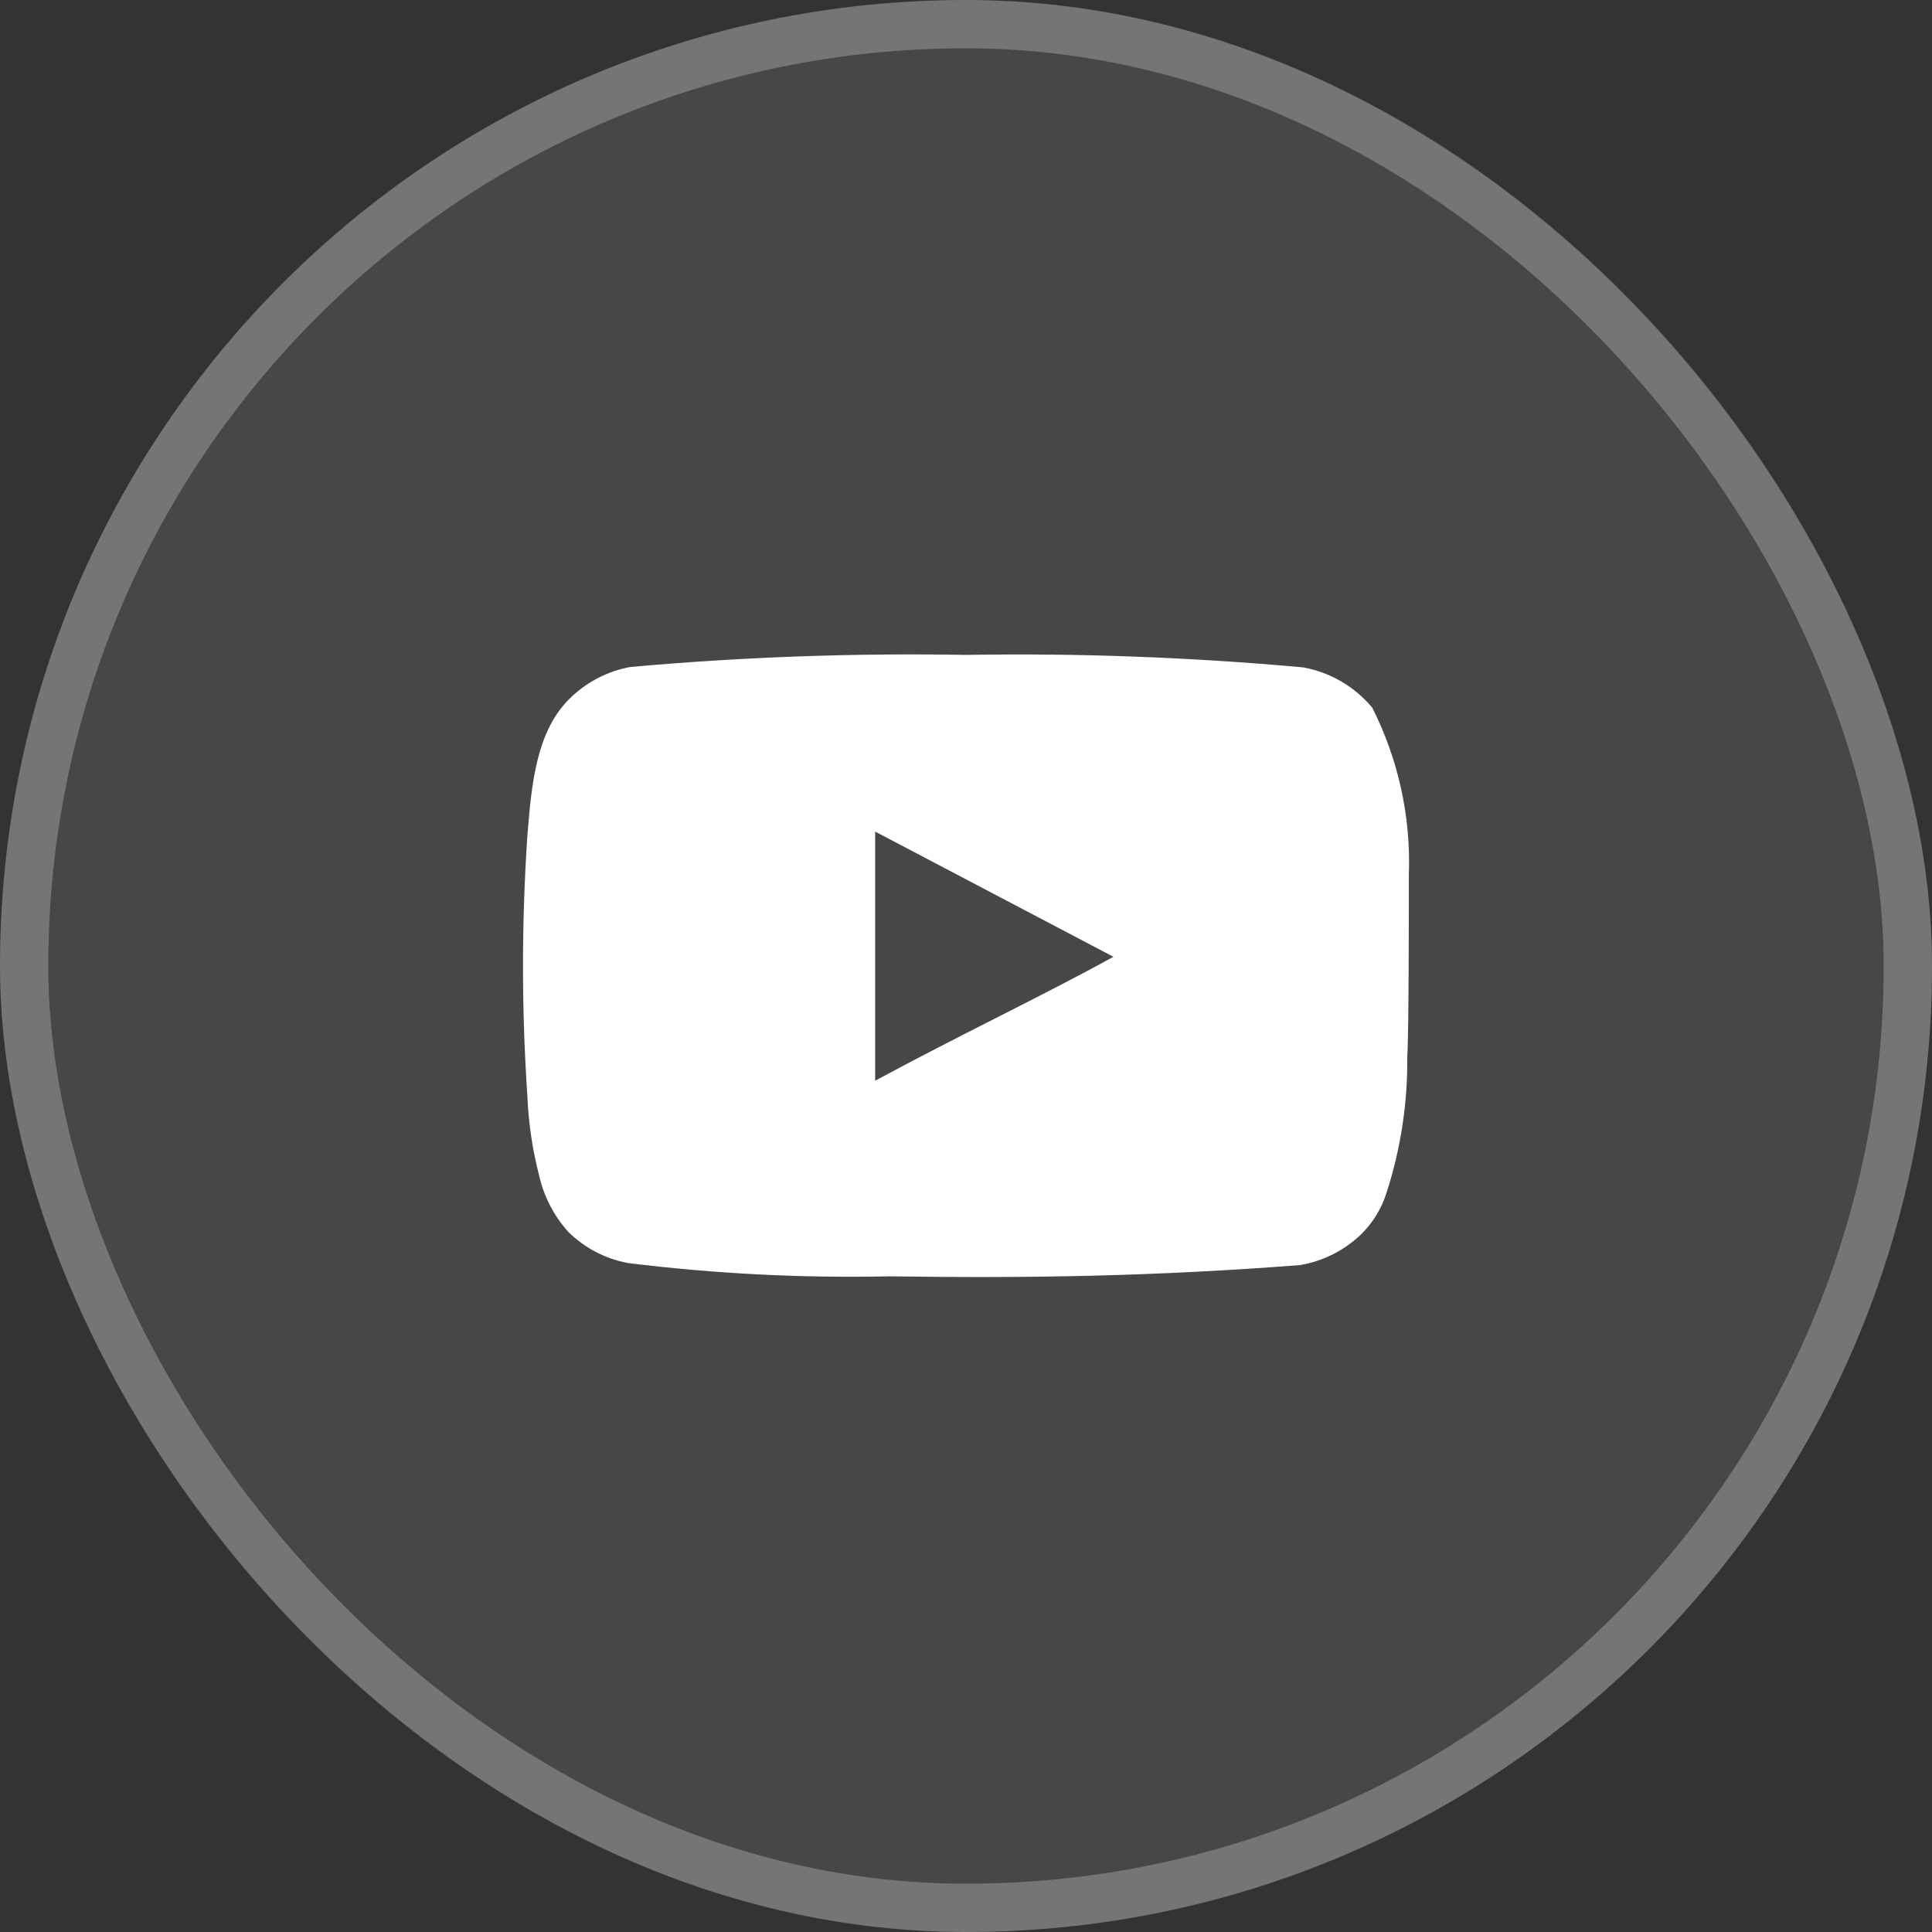
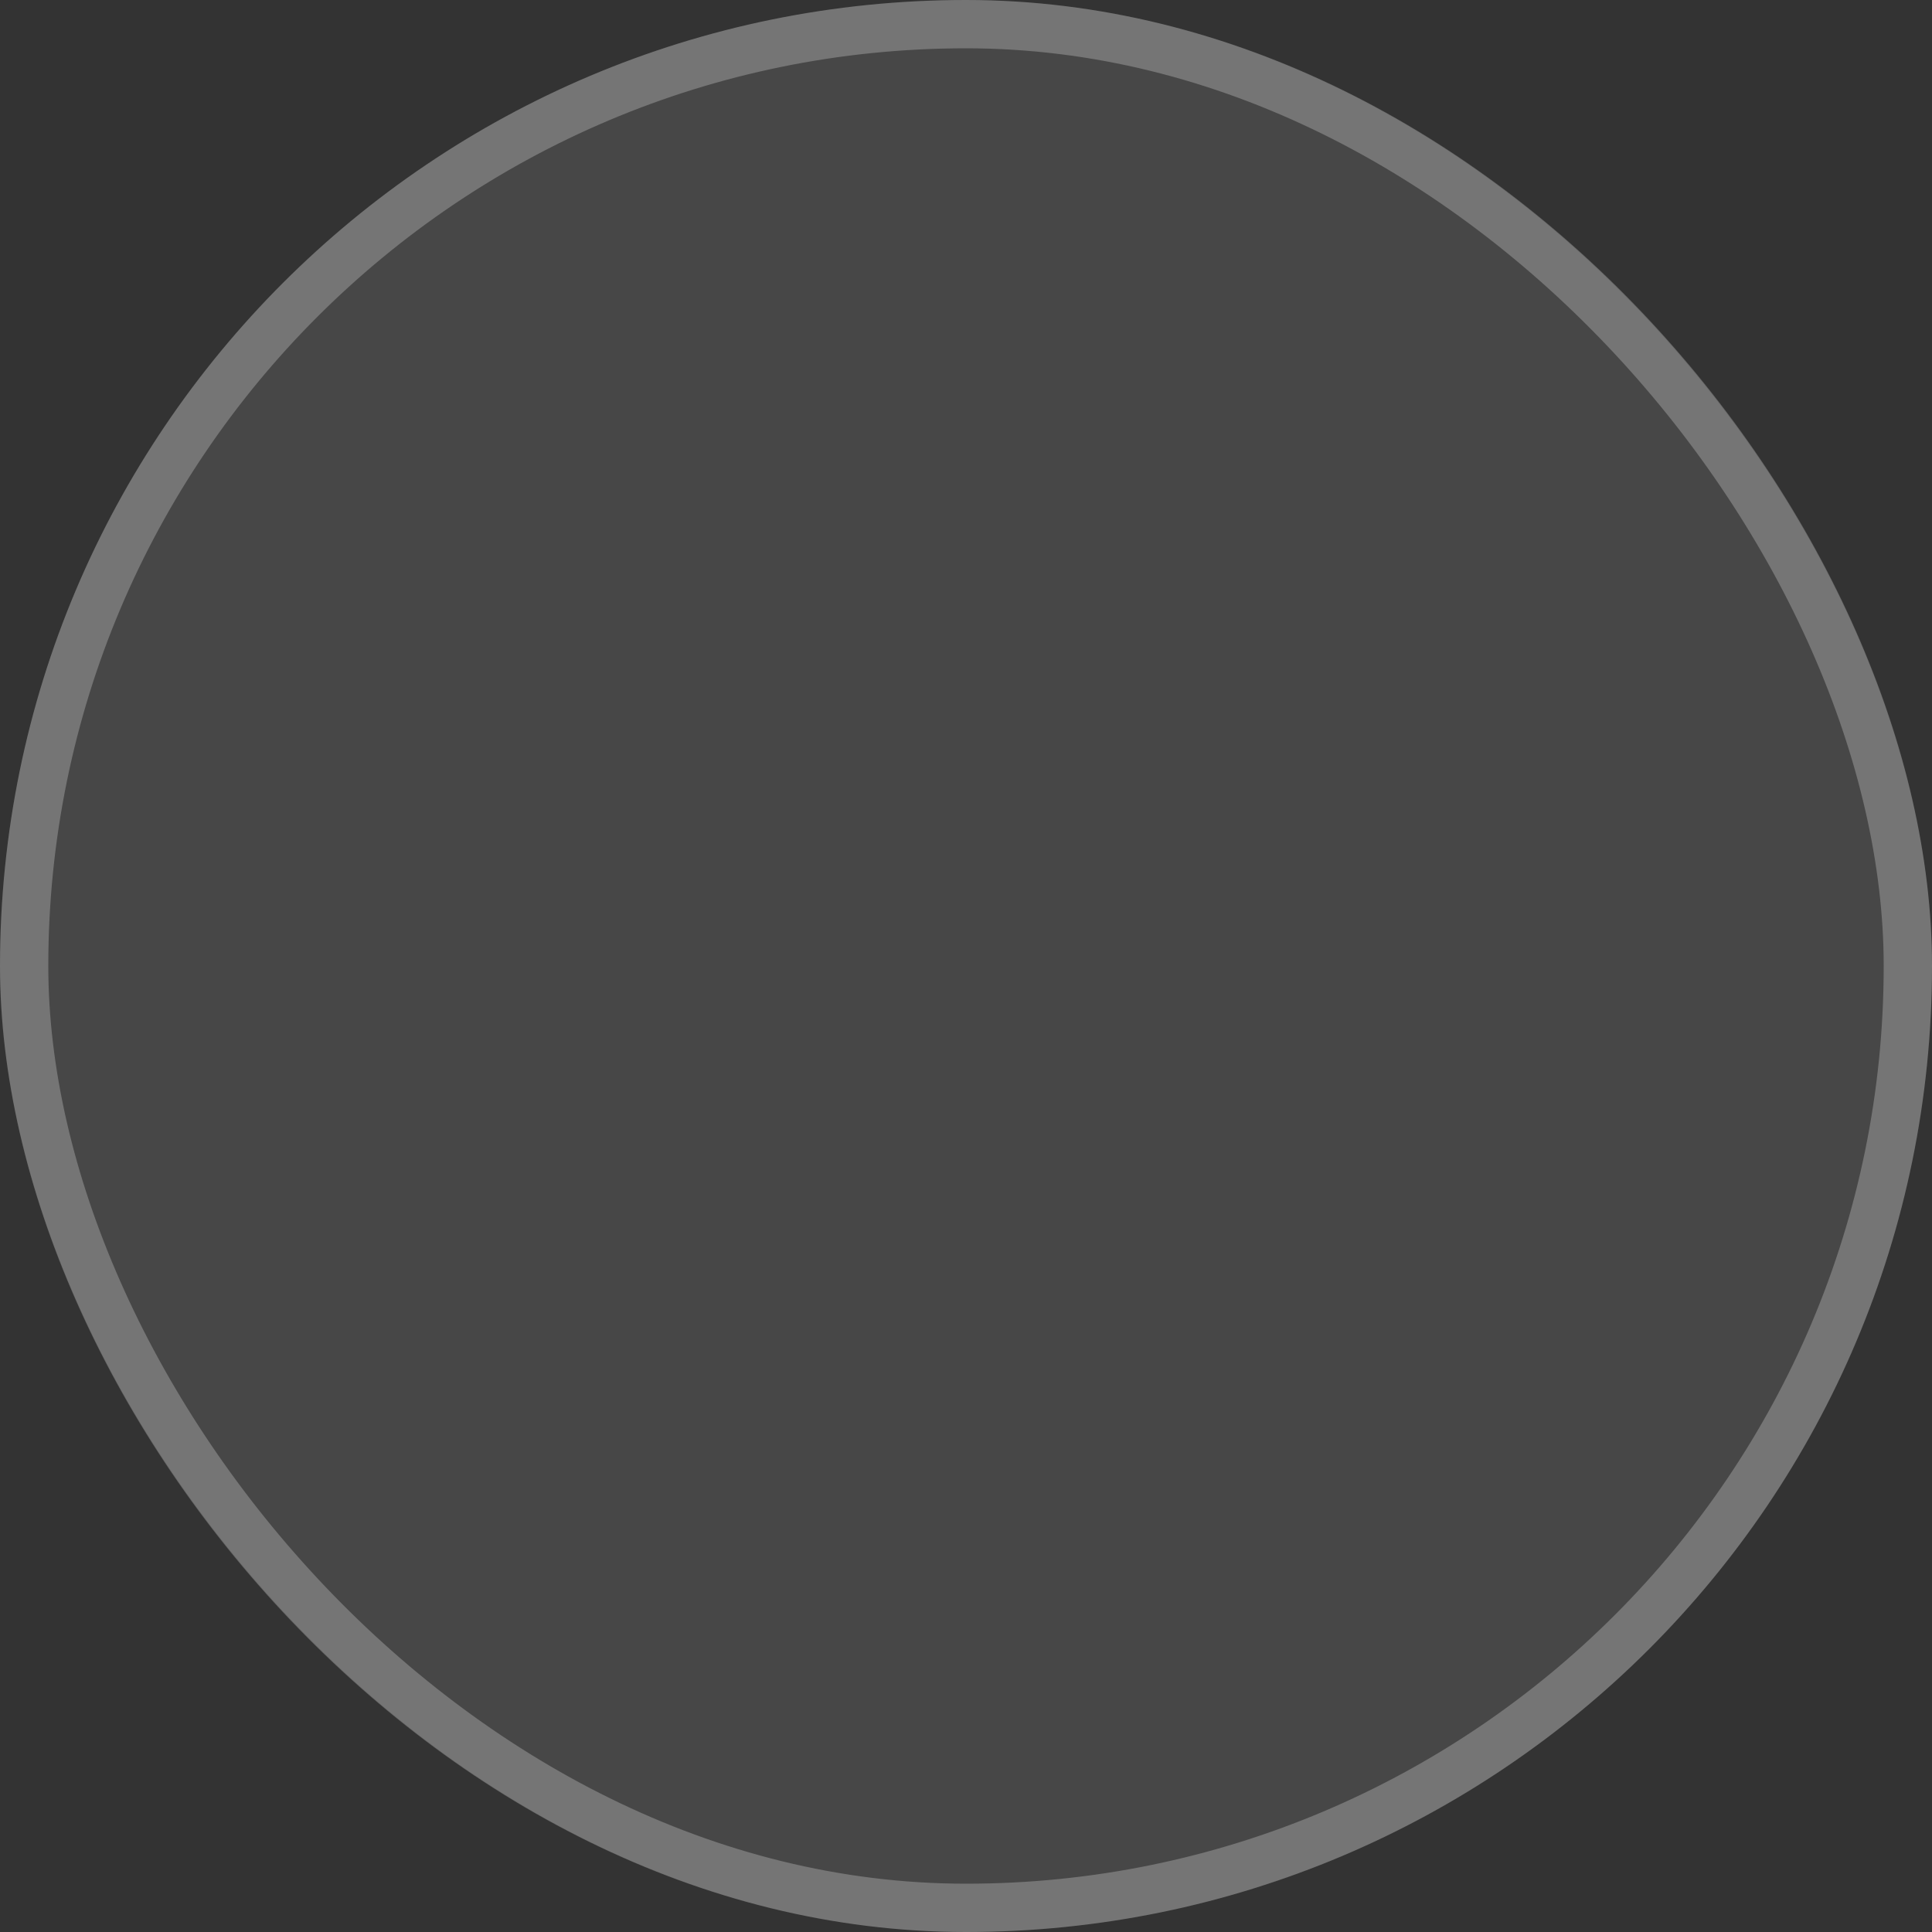
<svg xmlns="http://www.w3.org/2000/svg" width="40" height="40" viewBox="0 0 40 40" fill="none">
  <rect x="0" y="0" width="40" height="40" fill="#333333" stroke="none" />
  <rect width="40" height="40" rx="20" fill="white" fill-opacity="0.1" />
  <rect x="0.5" y="0.5" width="39" height="39" rx="19.5" stroke="white" stroke-opacity="0.25" />
-   <path d="M29.169 18.092C29.21 16.899 28.949 15.715 28.41 14.65C28.045 14.213 27.538 13.918 26.977 13.817C24.658 13.607 22.33 13.52 20.002 13.559C17.683 13.518 15.363 13.602 13.052 13.809C12.595 13.892 12.173 14.106 11.835 14.425C11.085 15.117 11.002 16.3 10.919 17.3C10.798 19.098 10.798 20.902 10.919 22.7C10.943 23.263 11.027 23.822 11.169 24.367C11.269 24.788 11.473 25.177 11.761 25.5C12.1 25.836 12.533 26.063 13.002 26.15C14.799 26.372 16.609 26.464 18.419 26.425C21.335 26.467 23.894 26.425 26.919 26.192C27.4 26.11 27.845 25.883 28.194 25.542C28.427 25.308 28.601 25.023 28.702 24.709C29 23.794 29.146 22.837 29.136 21.875C29.169 21.409 29.169 18.592 29.169 18.092ZM18.119 22.375V17.217L23.052 19.809C21.669 20.575 19.844 21.442 18.119 22.375Z" fill="white" />
</svg>